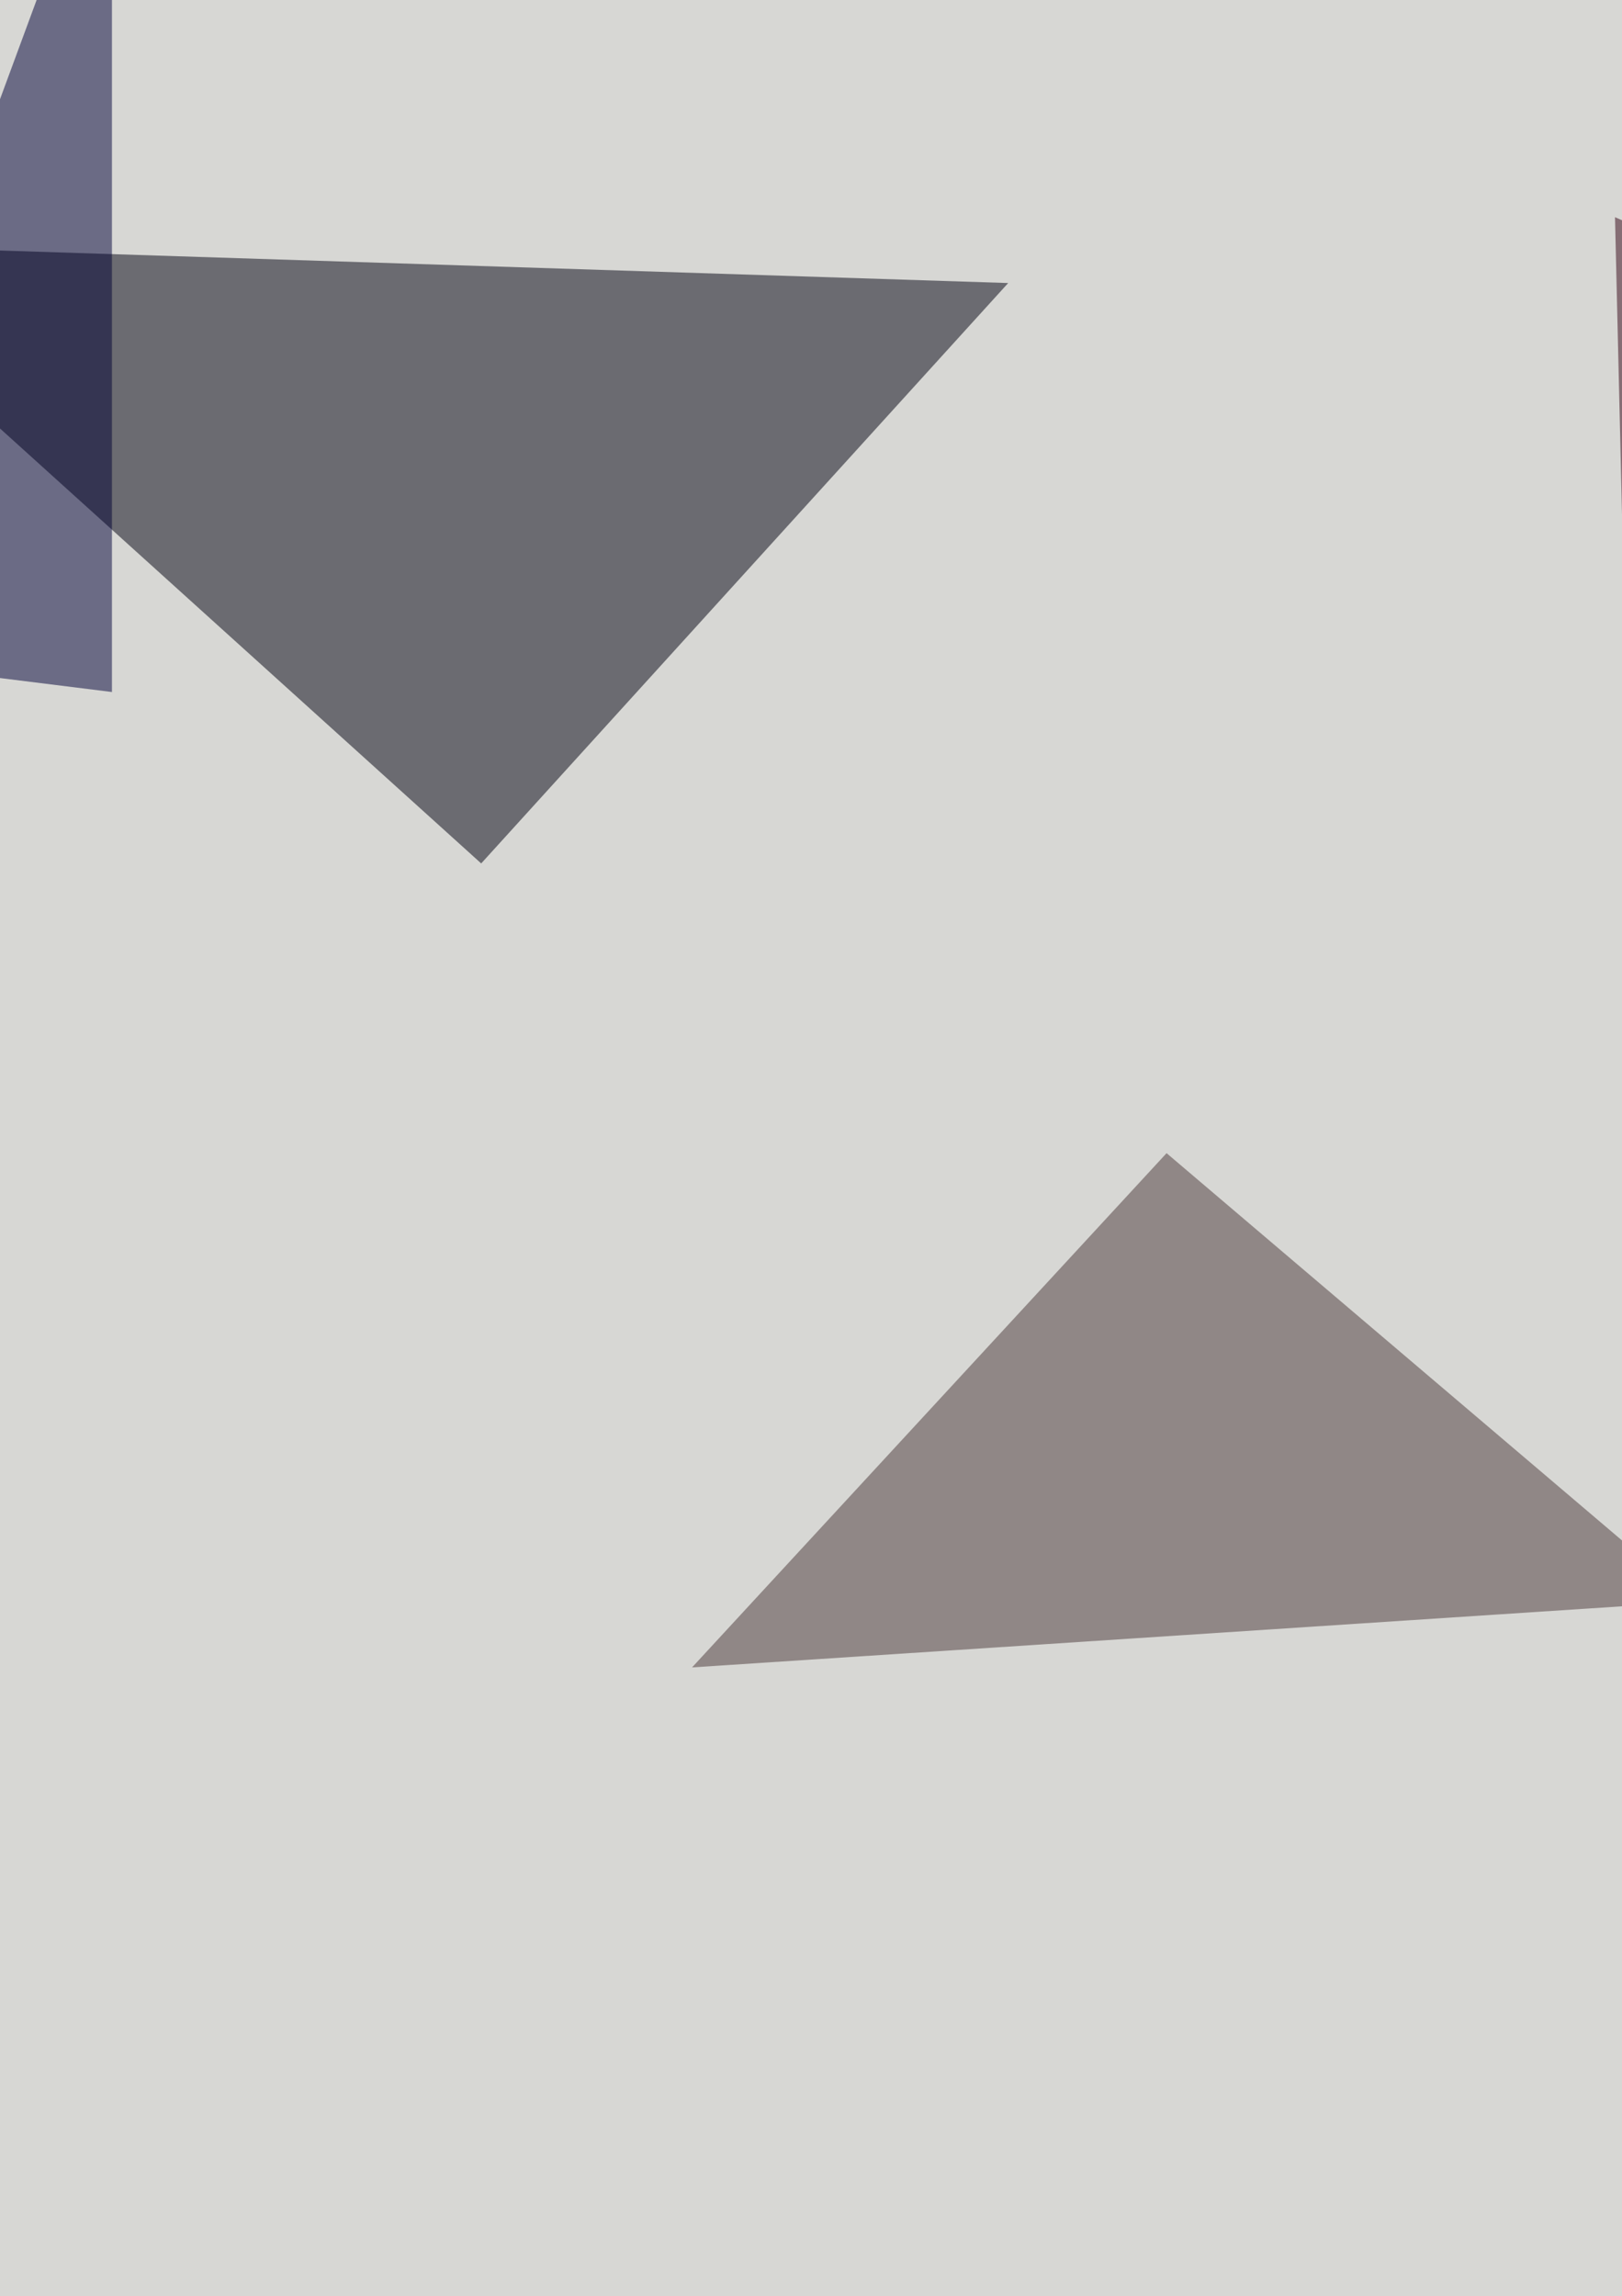
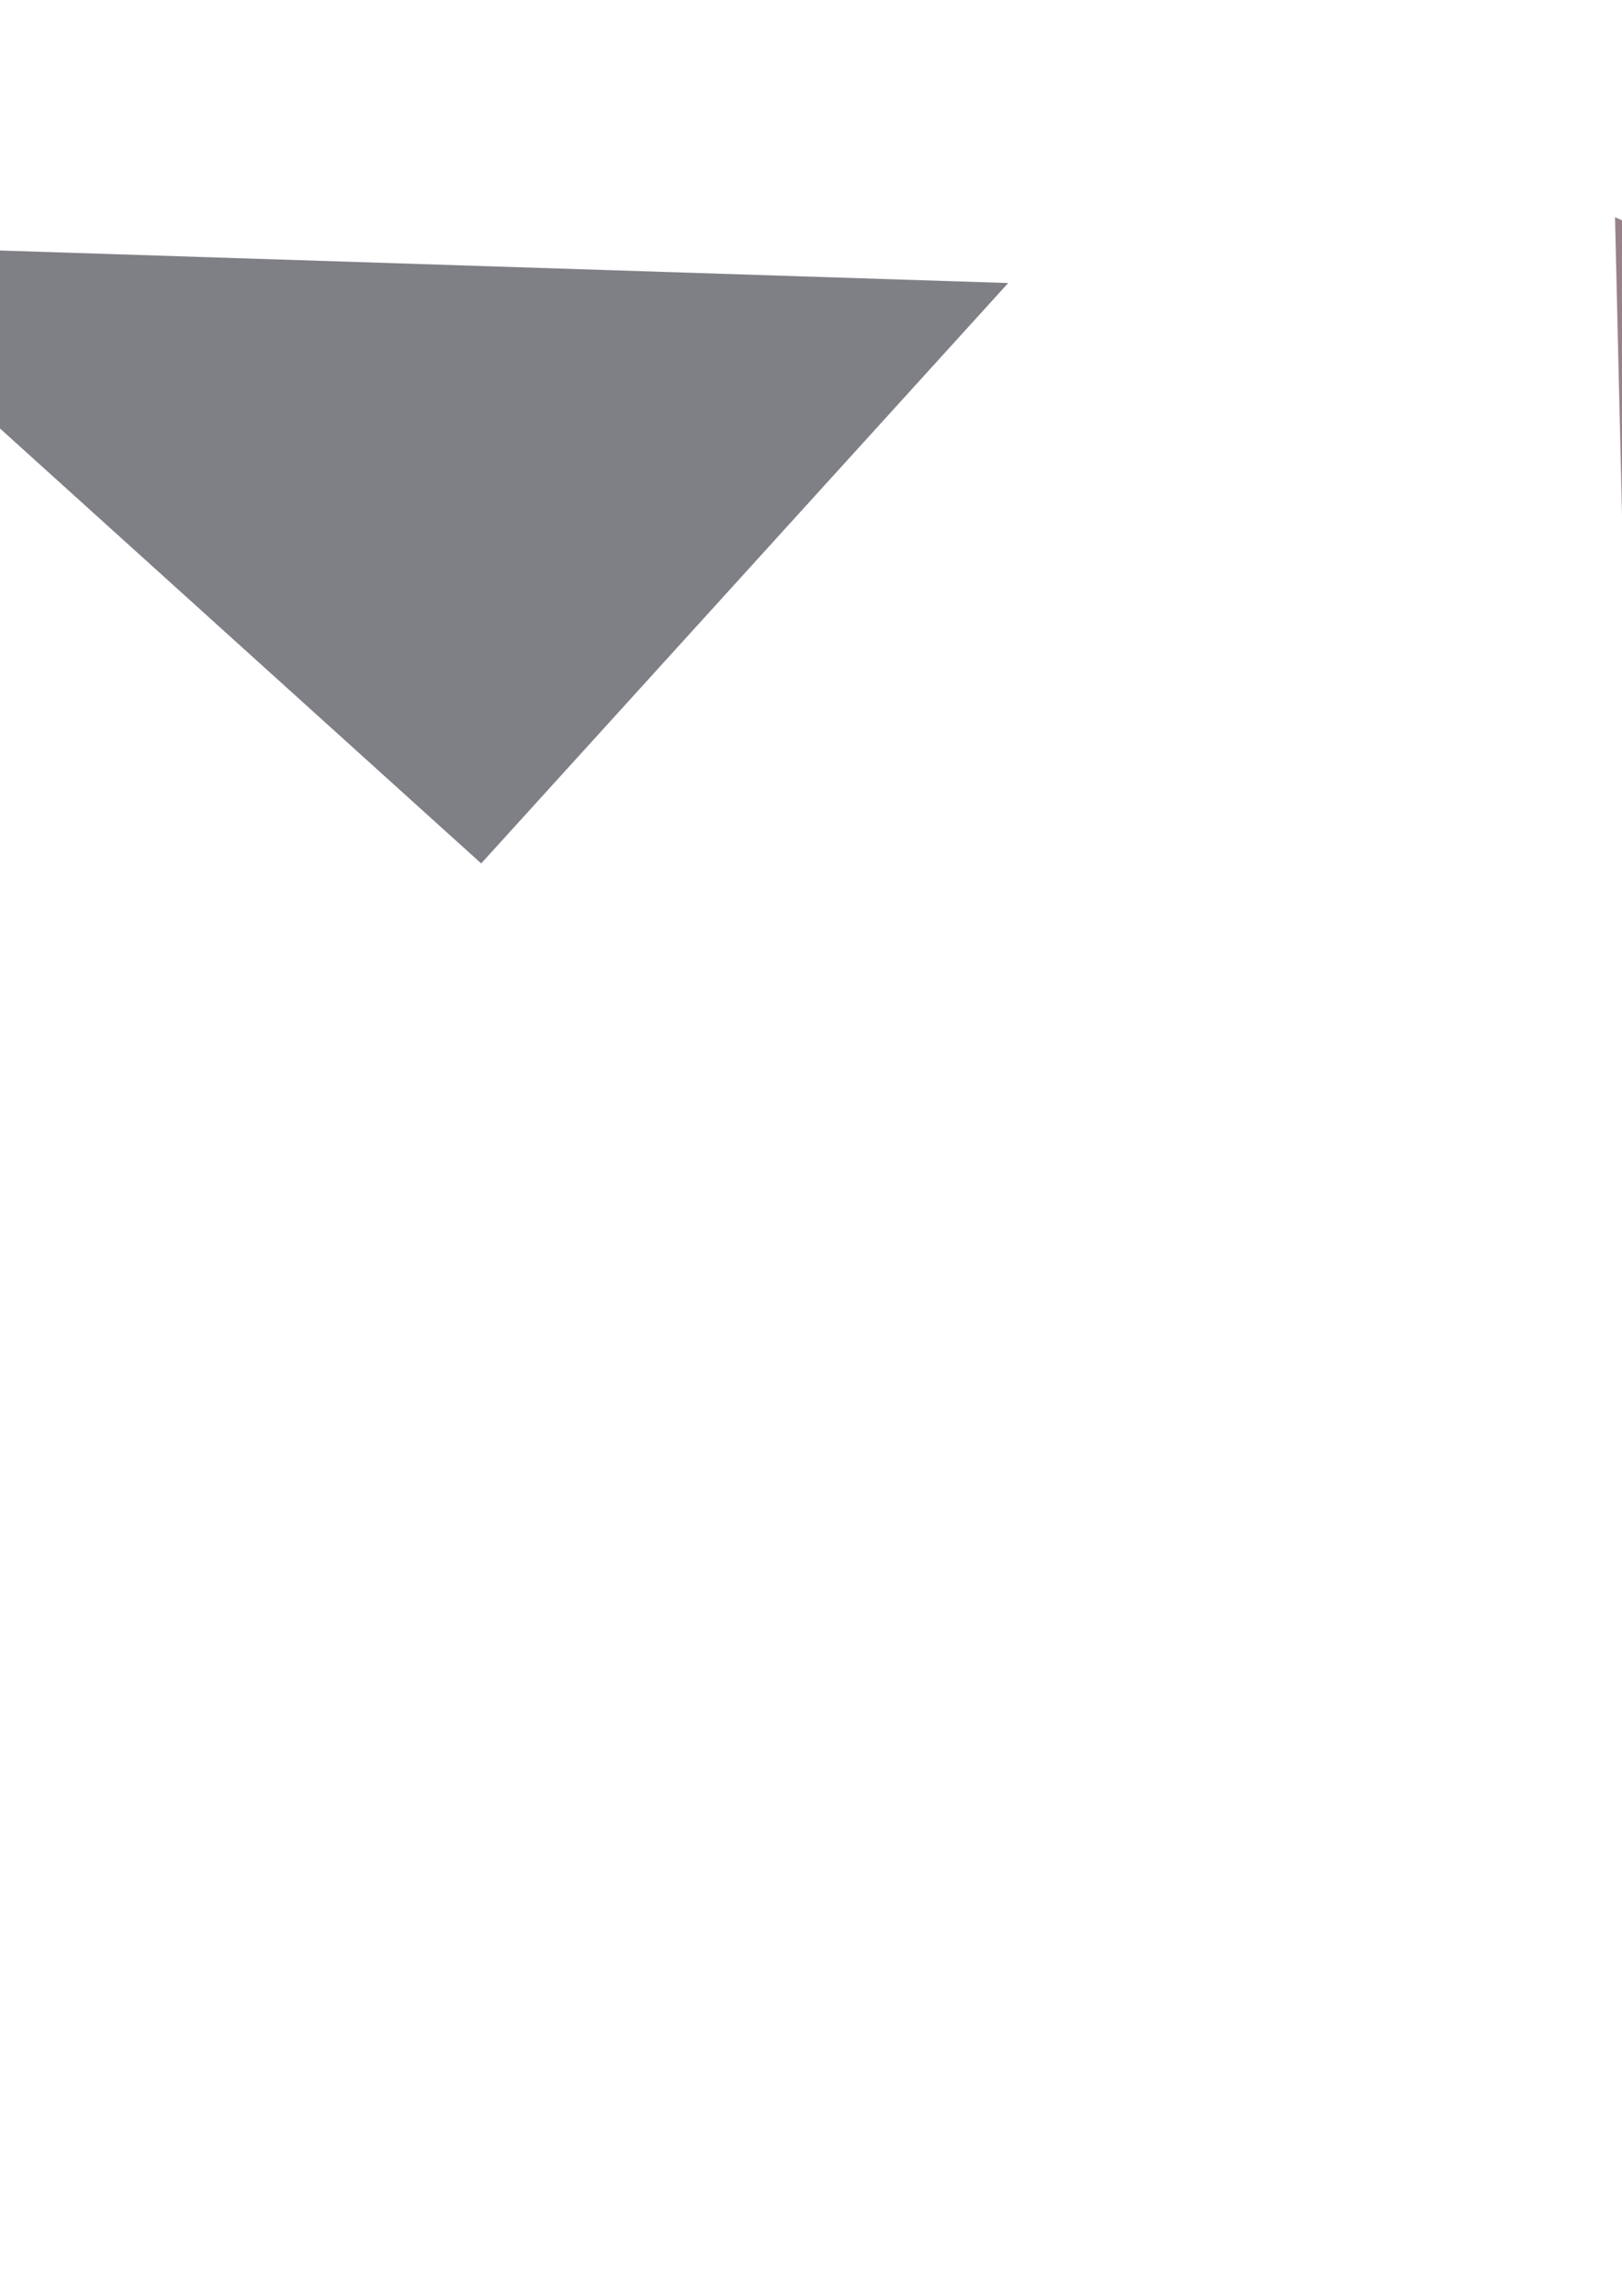
<svg xmlns="http://www.w3.org/2000/svg" width="510" height="722">
  <filter id="a">
    <feGaussianBlur stdDeviation="55" />
  </filter>
-   <rect width="100%" height="100%" fill="#d7d7d4" />
  <g filter="url(#a)">
    <g fill-opacity=".5">
      <path fill="#00000f" d="M-64.2 76.7l215.5 194.8L317 89z" />
      <path fill="#340515" d="M814.4 201l-302.6 37.3-4-170z" />
-       <path fill="#4b3838" d="M532.6 503.6l-315 20.7 149.2-161.7z" />
-       <path fill="#000036" d="M35.2-64.2v281.8l-99.4-12.4z" />
    </g>
  </g>
</svg>